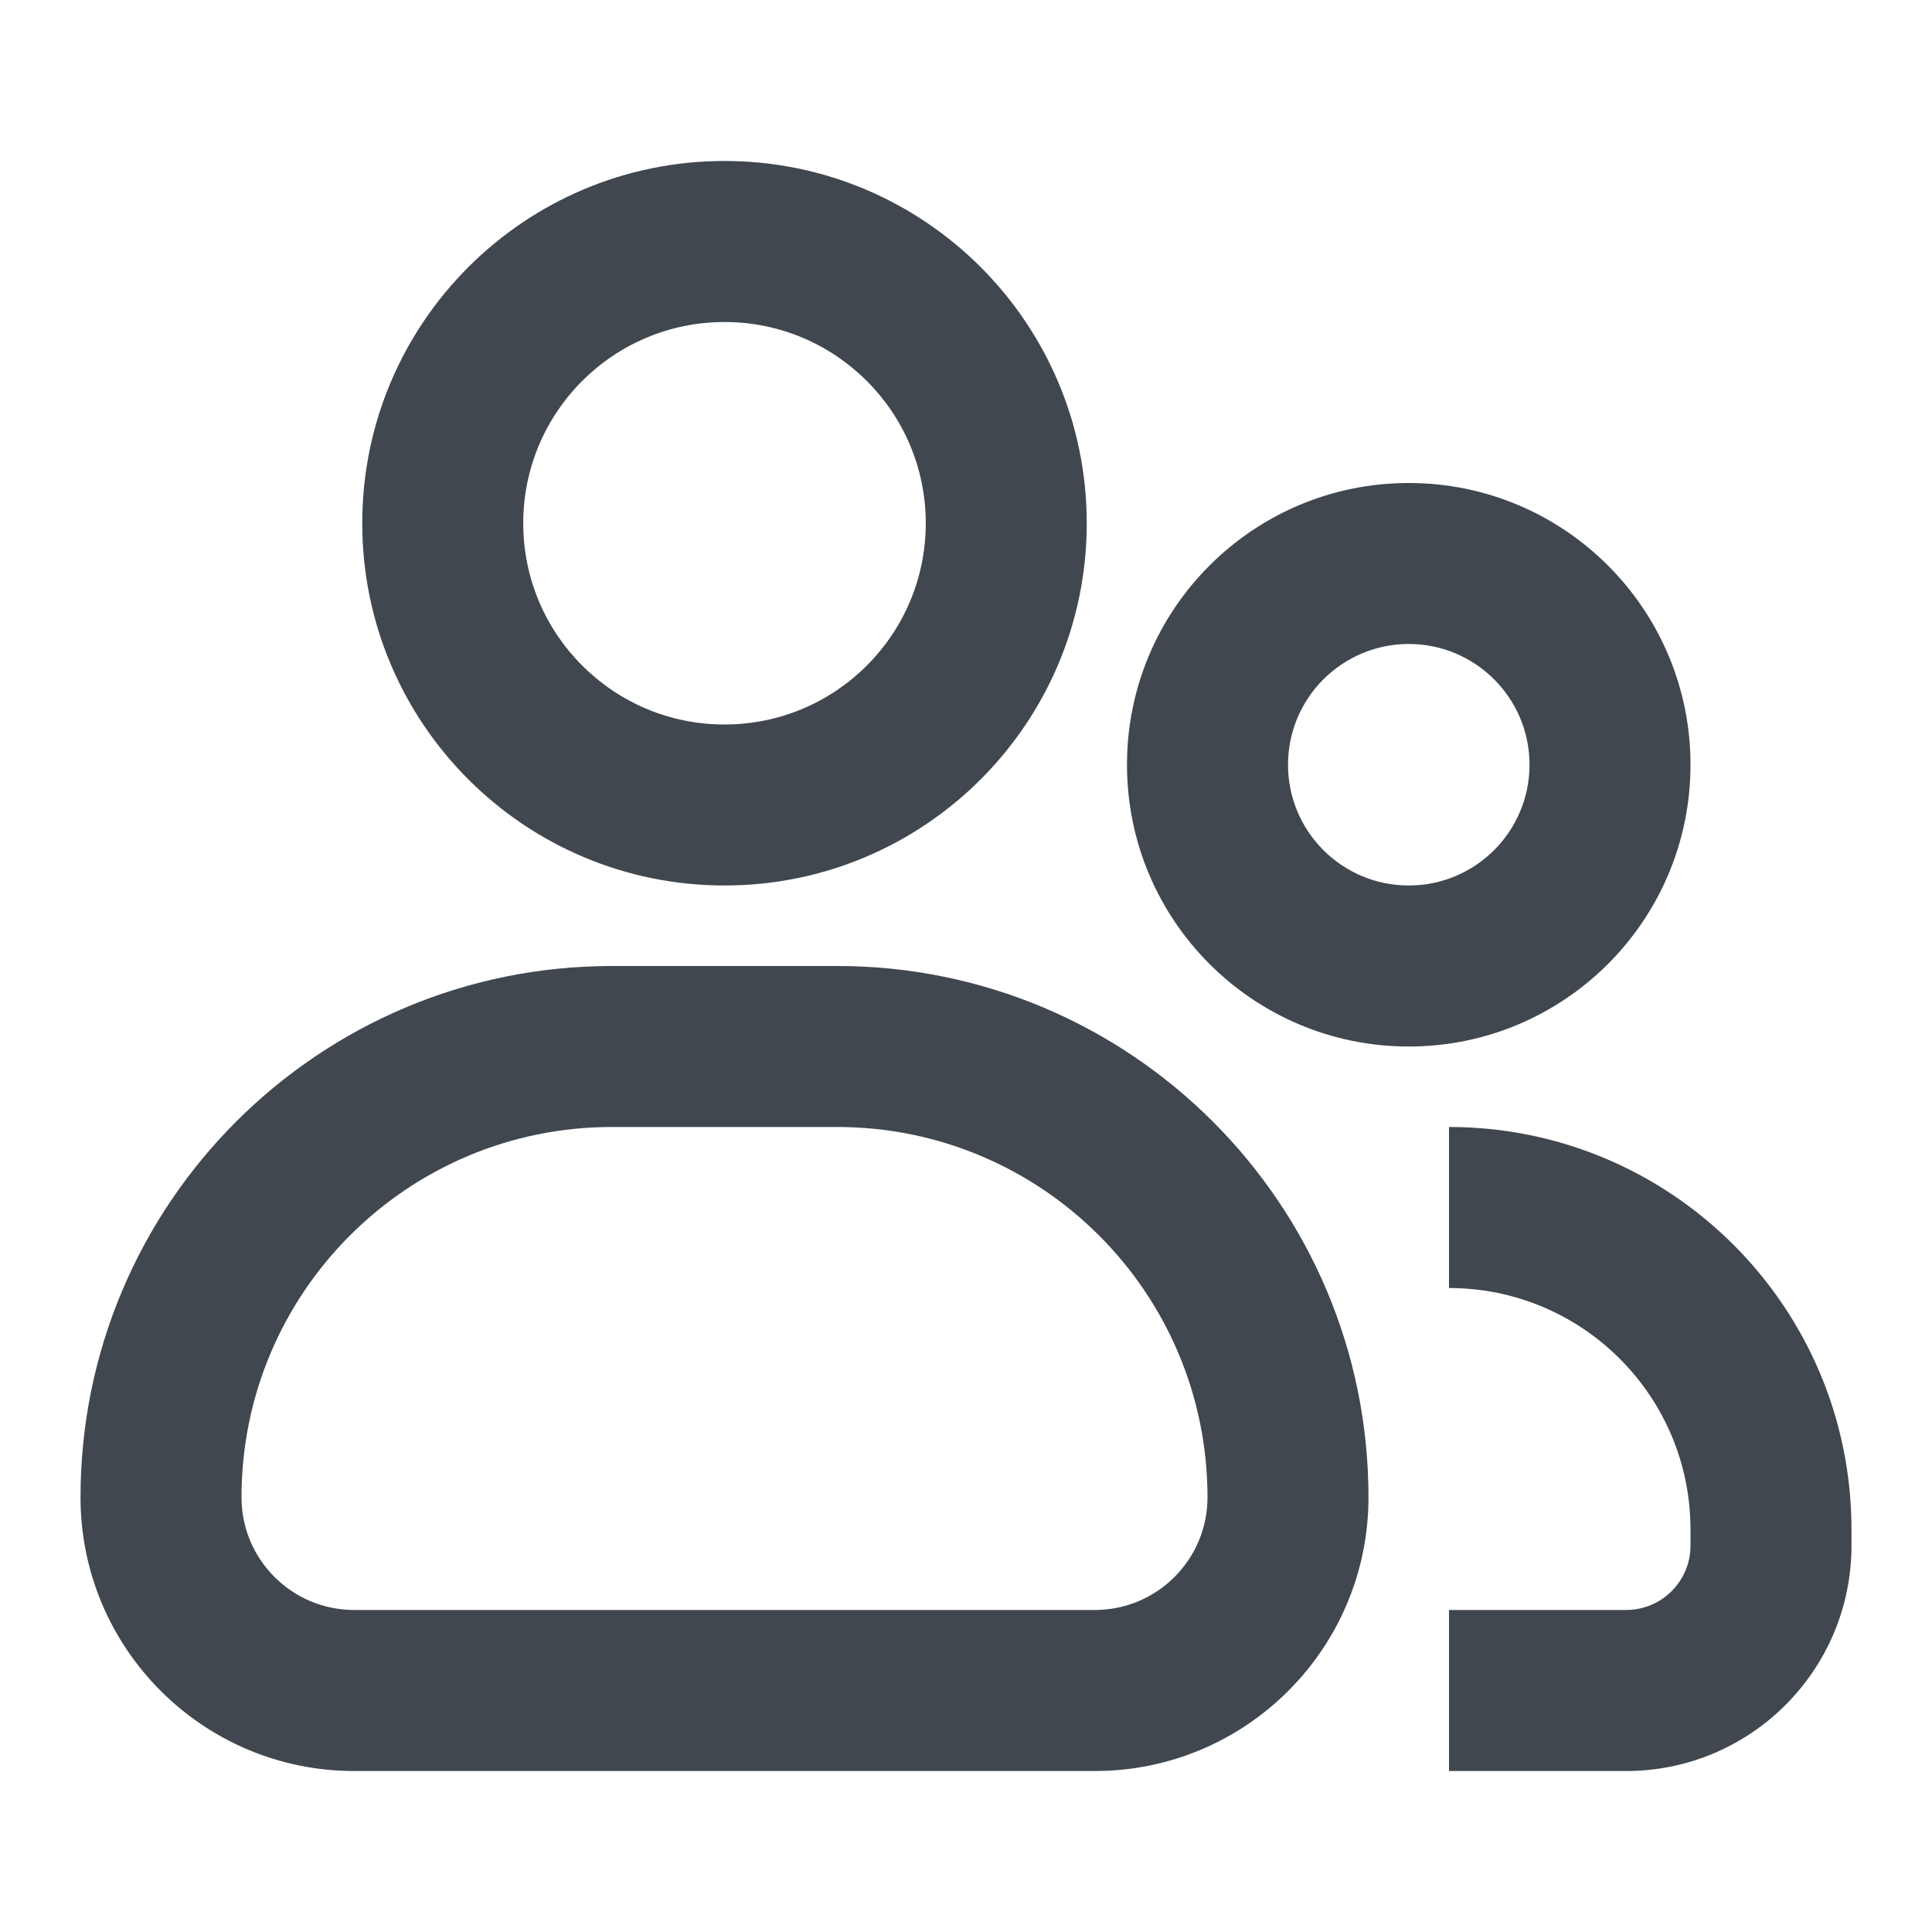
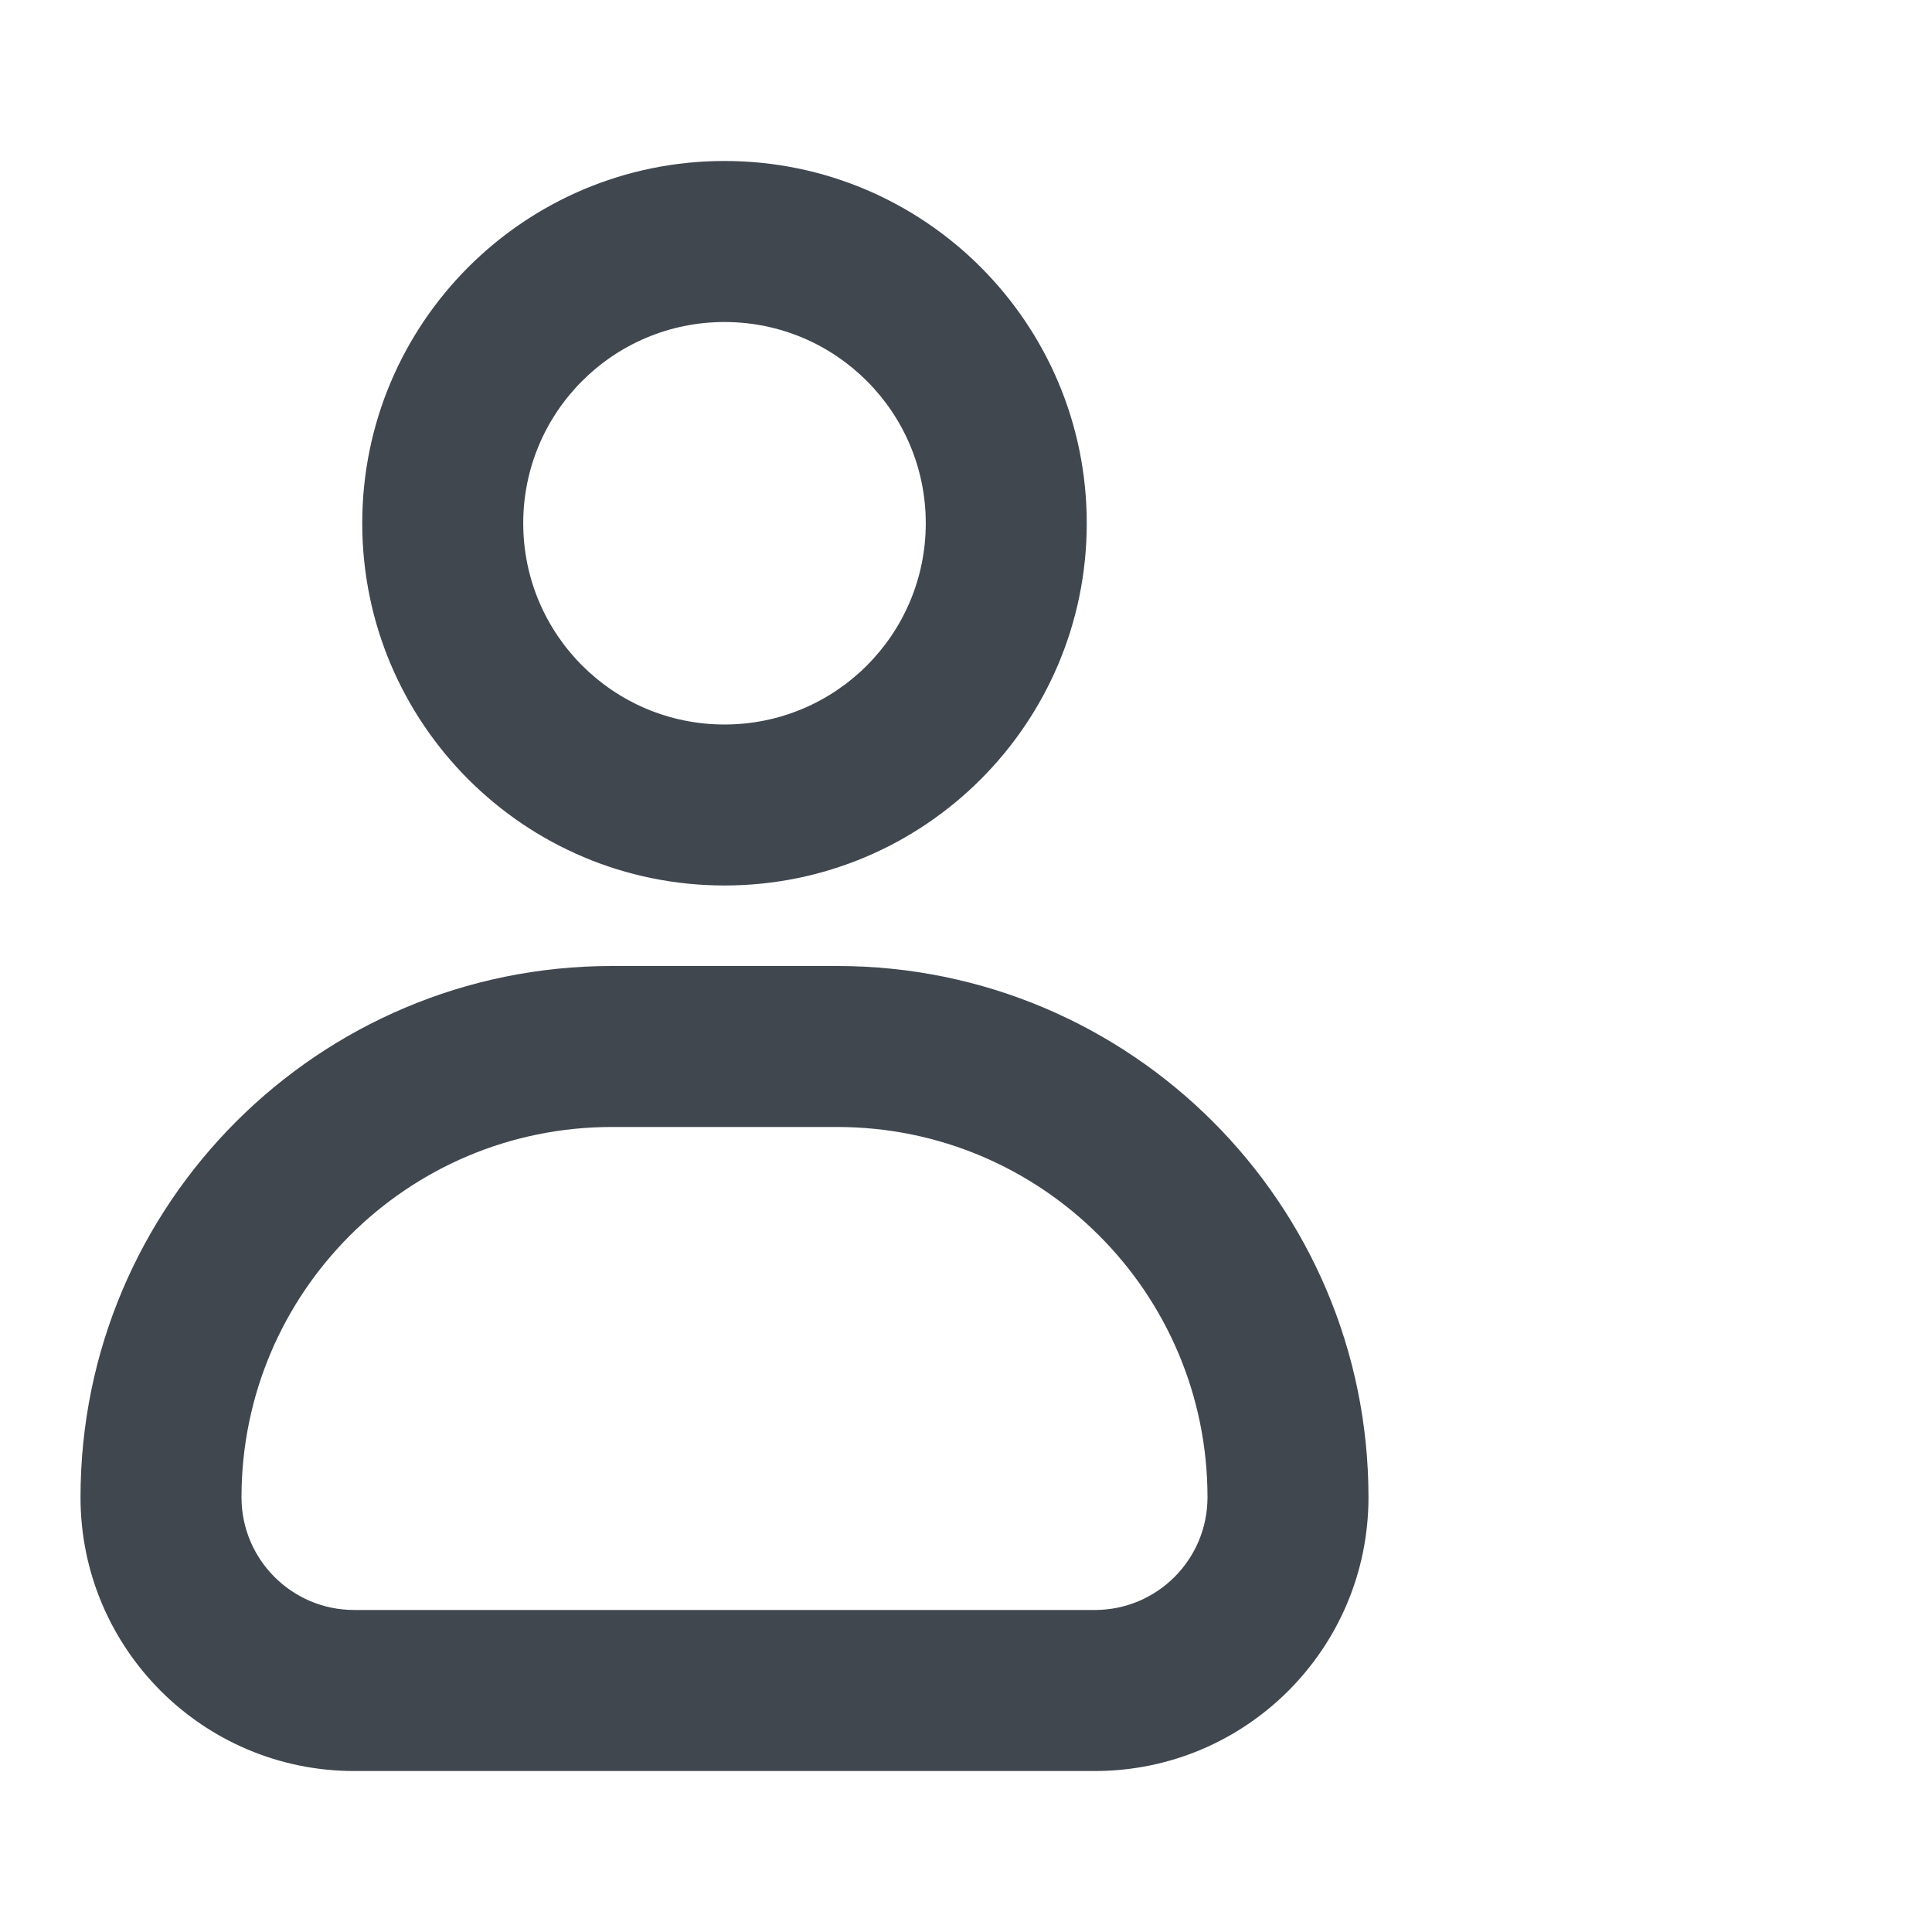
<svg xmlns="http://www.w3.org/2000/svg" width="40" height="40" viewBox="0 0 40 40" fill="none">
  <path fill-rule="evenodd" clip-rule="evenodd" d="M15 6.667C12.699 6.667 10.833 8.532 10.833 10.833C10.833 13.135 12.699 15 15 15C17.301 15 19.167 13.135 19.167 10.833C19.167 8.532 17.301 6.667 15 6.667ZM7.5 10.833C7.5 6.691 10.858 3.333 15 3.333C19.142 3.333 22.5 6.691 22.5 10.833C22.5 14.976 19.142 18.333 15 18.333C10.858 18.333 7.5 14.976 7.5 10.833Z" fill="#40474F" />
-   <path fill-rule="evenodd" clip-rule="evenodd" d="M29.167 13.333C27.786 13.333 26.667 14.453 26.667 15.833C26.667 17.214 27.786 18.333 29.167 18.333C30.547 18.333 31.667 17.214 31.667 15.833C31.667 14.453 30.547 13.333 29.167 13.333ZM23.333 15.833C23.333 12.612 25.945 10 29.167 10C32.388 10 35 12.612 35 15.833C35 19.055 32.388 21.667 29.167 21.667C25.945 21.667 23.333 19.055 23.333 15.833Z" fill="#40474F" />
  <path fill-rule="evenodd" clip-rule="evenodd" d="M1.667 31C1.667 24.925 6.592 20 12.667 20H17.333C23.409 20 28.333 24.925 28.333 31C28.333 34.13 25.796 36.667 22.667 36.667H7.333C4.204 36.667 1.667 34.13 1.667 31ZM12.667 23.333C8.432 23.333 5 26.766 5 31C5 32.289 6.045 33.333 7.333 33.333H22.667C23.955 33.333 25 32.289 25 31C25 26.766 21.567 23.333 17.333 23.333H12.667Z" fill="#40474F" />
-   <path fill-rule="evenodd" clip-rule="evenodd" d="M35 31.667C35 28.905 32.761 26.667 30 26.667V23.333C34.602 23.333 38.333 27.064 38.333 31.667V32C38.333 34.577 36.244 36.667 33.667 36.667H30V33.333H33.667C34.403 33.333 35 32.736 35 32V31.667Z" fill="#40474F" />
</svg>